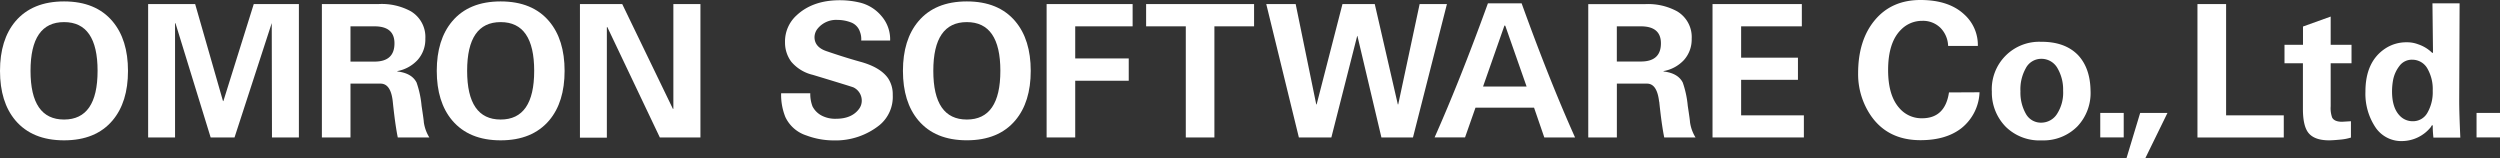
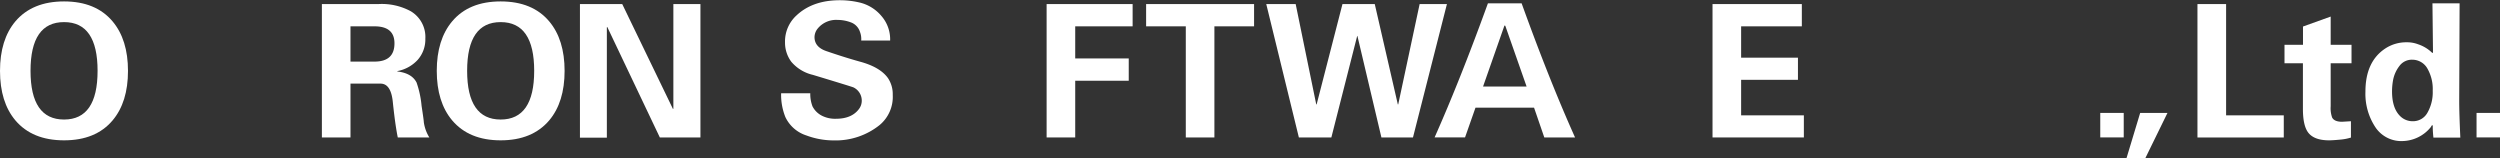
<svg xmlns="http://www.w3.org/2000/svg" id="レイヤー_1" data-name="レイヤー 1" viewBox="0 0 650.24 41.12">
  <rect x="0" y="0" width="650.24" height="41.12" fill="#333333" stroke="none" />
  <defs>
    <style>.cls-1{fill:#FFFFFF;}</style>
  </defs>
  <title>アートボード 1</title>
  <path class="cls-1" d="M16.66,31.09q-8.72,0-8.72-12.67T16.66,5.75q8.72,0,8.72,12.67T16.66,31.09ZM29.28,5.56Q24.91.37,16.66.37T4,5.56Q0,10.32,0,18.44T4,31.31Q8.4,36.5,16.66,36.5t12.63-5.19q4-4.75,4-12.87T29.28,5.56Z" />
-   <path class="cls-1" d="M70.68,6,61,35.75H54.79L45.63,6l-.1.1V35.75h-7V1.06H50.76L58,26.29h.1L66,1.06H77.74V35.75h-7Z" />
  <path class="cls-1" d="M102.6,11.27q0,4.75-5.19,4.75H91.16V6.85h6.25Q102.6,6.85,102.6,11.27Zm-.44,15.17q.62,6,1.3,9.31h8.21a10.22,10.22,0,0,1-1.44-4q0-.43-.58-4.23a25.42,25.42,0,0,0-1.3-6.05q-1.25-2.45-5-2.88v-.1a9.55,9.55,0,0,0,5.28-2.91,8,8,0,0,0,2-5.5,7.78,7.78,0,0,0-3.8-7.16,15.8,15.8,0,0,0-8.26-1.87H83.72V35.75h7.44v-14H99Q101.67,21.78,102.16,26.44Z" />
  <path class="cls-1" d="M130.22,31.09q-8.72,0-8.72-12.67t8.72-12.67q8.72,0,8.72,12.67T130.22,31.09ZM142.85,5.56Q138.48.37,130.22.37T117.6,5.56q-4,4.76-4,12.87t4,12.87Q122,36.5,130.22,36.5t12.63-5.19q4-4.75,4-12.87T142.85,5.56Z" />
  <path class="cls-1" d="M182.18,1.06V35.75H171.62L157.94,7l-.1.1v28.7h-7V1.06h11l13.2,27.3.1-.1V1.06Z" />
  <path class="cls-1" d="M205.81,16.06A8.35,8.35,0,0,1,204.18,11a9.15,9.15,0,0,1,3-7Q211.38.06,218.44.06a22.48,22.48,0,0,1,4.85.53,10.59,10.59,0,0,1,6,3.61,9.23,9.23,0,0,1,2.23,6.35H224a5.26,5.26,0,0,0-.34-2.3,3.89,3.89,0,0,0-2.4-2.45,10,10,0,0,0-3.41-.62,6.21,6.21,0,0,0-5.14,2.21,3.63,3.63,0,0,0-.86,2.25q0,2.59,3.07,3.65,4.9,1.68,8.88,2.78Q229,17.5,231,20.38a7.53,7.53,0,0,1,1.2,4.32,9.53,9.53,0,0,1-3.41,7.82,18.26,18.26,0,0,1-11.9,4,20.24,20.24,0,0,1-7.15-1.29,9.11,9.11,0,0,1-5.47-4.79,15.49,15.49,0,0,1-1.1-6.18h7.58a9,9,0,0,0,.58,3.41,5.58,5.58,0,0,0,2.49,2.45,7.57,7.57,0,0,0,3.6.77q4.12,0,6-2.55a3.52,3.52,0,0,0,.72-2.16A3.81,3.81,0,0,0,222,22.74q-.24-.14-10.59-3.27A10.47,10.47,0,0,1,205.81,16.06Z" />
-   <path class="cls-1" d="M251.47,31.09q-8.72,0-8.72-12.67t8.72-12.67q8.72,0,8.72,12.67T251.47,31.09ZM264.09,5.56Q259.73.37,251.47.37T238.85,5.56q-4,4.76-4,12.87t4,12.87q4.37,5.19,12.62,5.19t12.62-5.19q4-4.75,4-12.87T264.09,5.56Z" />
  <path class="cls-1" d="M279.66,21V35.75h-7.44V1.06h22.37V6.85H279.66v8.35h13.92V21Z" />
  <path class="cls-1" d="M308.42,6.85H298.1V1.06h28.08V6.85H315.86v28.9h-7.44Z" />
  <path class="cls-1" d="M342.35,27.16h.1l6.72-26.1h8.4l6,26.1h.1l5.57-26.1h7.1l-8.83,34.69H359.3l-6.24-26.4H353l-6.72,26.4h-8.45L329.35,1.06H337Z" />
  <path class="cls-1" d="M391.26,6.76c0-.06,0-.1.14-.1a.15.15,0,0,1,.14.1l5.52,15.74H385.74Zm10.41,29h8Q403,20.91,395.77.87H387q-7.25,20-13.87,34.87h7.92L383.77,28H399Z" />
-   <path class="cls-1" d="M432,11.27Q432,16,426.78,16h-6.25V6.85h6.25Q432,6.85,432,11.27Zm-.44,15.17q.62,6,1.3,9.31H441a10.24,10.24,0,0,1-1.44-4q0-.43-.58-4.23a25.45,25.45,0,0,0-1.3-6.05q-1.25-2.45-5-2.88v-.1A9.55,9.55,0,0,0,438,15.6a8,8,0,0,0,2-5.5,7.78,7.78,0,0,0-3.8-7.16,15.79,15.79,0,0,0-8.26-1.87H413.1V35.75h7.44v-14h7.87Q431,21.78,431.53,26.44Z" />
  <path class="cls-1" d="M469.18,35.75H445.42V1.06h23.23V6.85H452.86V15h14.78v5.76H452.86V30h16.32Z" />
-   <path class="cls-1" d="M514.87,24a12.55,12.55,0,0,1-4.7,9.33q-4,3.13-10.66,3.13-8.5,0-12.91-6.39a19.12,19.12,0,0,1-3.31-11q0-8.65,4.37-13.86T499.51,0q7.39,0,11.42,3.79a10.68,10.68,0,0,1,3.5,8.15h-7.73a7,7,0,0,0-2-4.7,6.45,6.45,0,0,0-4.73-1.82,7.63,7.63,0,0,0-5.52,2.3q-3.36,3.31-3.36,10.51,0,6.62,2.93,9.89a7.58,7.58,0,0,0,5.9,2.64q6,0,7-6.72Z" />
-   <path class="cls-1" d="M527,29.74a11.14,11.14,0,0,1-1.49-6,11.13,11.13,0,0,1,1.34-5.9,4.52,4.52,0,0,1,4-2.54,4.77,4.77,0,0,1,4.2,2.28,11,11,0,0,1,1.56,6,10.19,10.19,0,0,1-1.51,5.93A4.86,4.86,0,0,1,531,31.9,4.45,4.45,0,0,1,527,29.74Zm13.49-15.41q-3.41-3.51-9.65-3.46a12.33,12.33,0,0,0-12.77,13A12.7,12.7,0,0,0,521.71,33a12.49,12.49,0,0,0,9.36,3.51,12.36,12.36,0,0,0,9.31-3.7,12.63,12.63,0,0,0,3.36-9.28Q543.64,17.69,540.48,14.32Z" />
  <path class="cls-1" d="M552.37,29.37v6.37h-6.1V29.37Z" />
  <path class="cls-1" d="M558,41.12H553.1l3.55-11.75h7.1Z" />
  <path class="cls-1" d="M594,30v5.76H571.55V1.06H579V30Z" />
  <path class="cls-1" d="M594.19,16.45v-4.8H599V6.9l7.2-2.59v7.34h5.42v4.8h-5.42V27.64a7.24,7.24,0,0,0,.38,2.93q.58,1.1,2.59,1.1l2.3-.14v4.25a13,13,0,0,1-2.74.53q-2,.19-2.93.19-4,0-5.52-2.12-1.3-1.83-1.3-6.06V16.45Z" />
  <path class="cls-1" d="M627.53,31.53A4.57,4.57,0,0,1,624.08,30q-1.92-2.06-1.92-6.24A16.08,16.08,0,0,1,622.4,21a8.58,8.58,0,0,1,1.68-3.84,4,4,0,0,1,3.36-1.63,4.5,4.5,0,0,1,4,2.45,10.66,10.66,0,0,1,1.3,5.62,10.7,10.7,0,0,1-1.37,5.71A4.27,4.27,0,0,1,627.53,31.53Zm-2.69,5.16A9.71,9.71,0,0,0,632.29,33c.13-.29.24-.43.34-.43s.13.14.12.41,0,1.21.17,2.81h7q-.29-6.43-.29-9.55L639.73.87h-7.06l.14,12.41c0,.29,0,.45-.1.48s-.16-.06-.29-.19a9.55,9.55,0,0,0-3.5-2.06A7.92,7.92,0,0,0,626,11a9.88,9.88,0,0,0-5.62,1.63q-5.14,3.41-5.14,11.19a15.74,15.74,0,0,0,2.69,9.42A8.08,8.08,0,0,0,624.85,36.69Z" />
  <path class="cls-1" d="M650.24,29.37v6.37h-6.1V29.37Z" />
</svg>